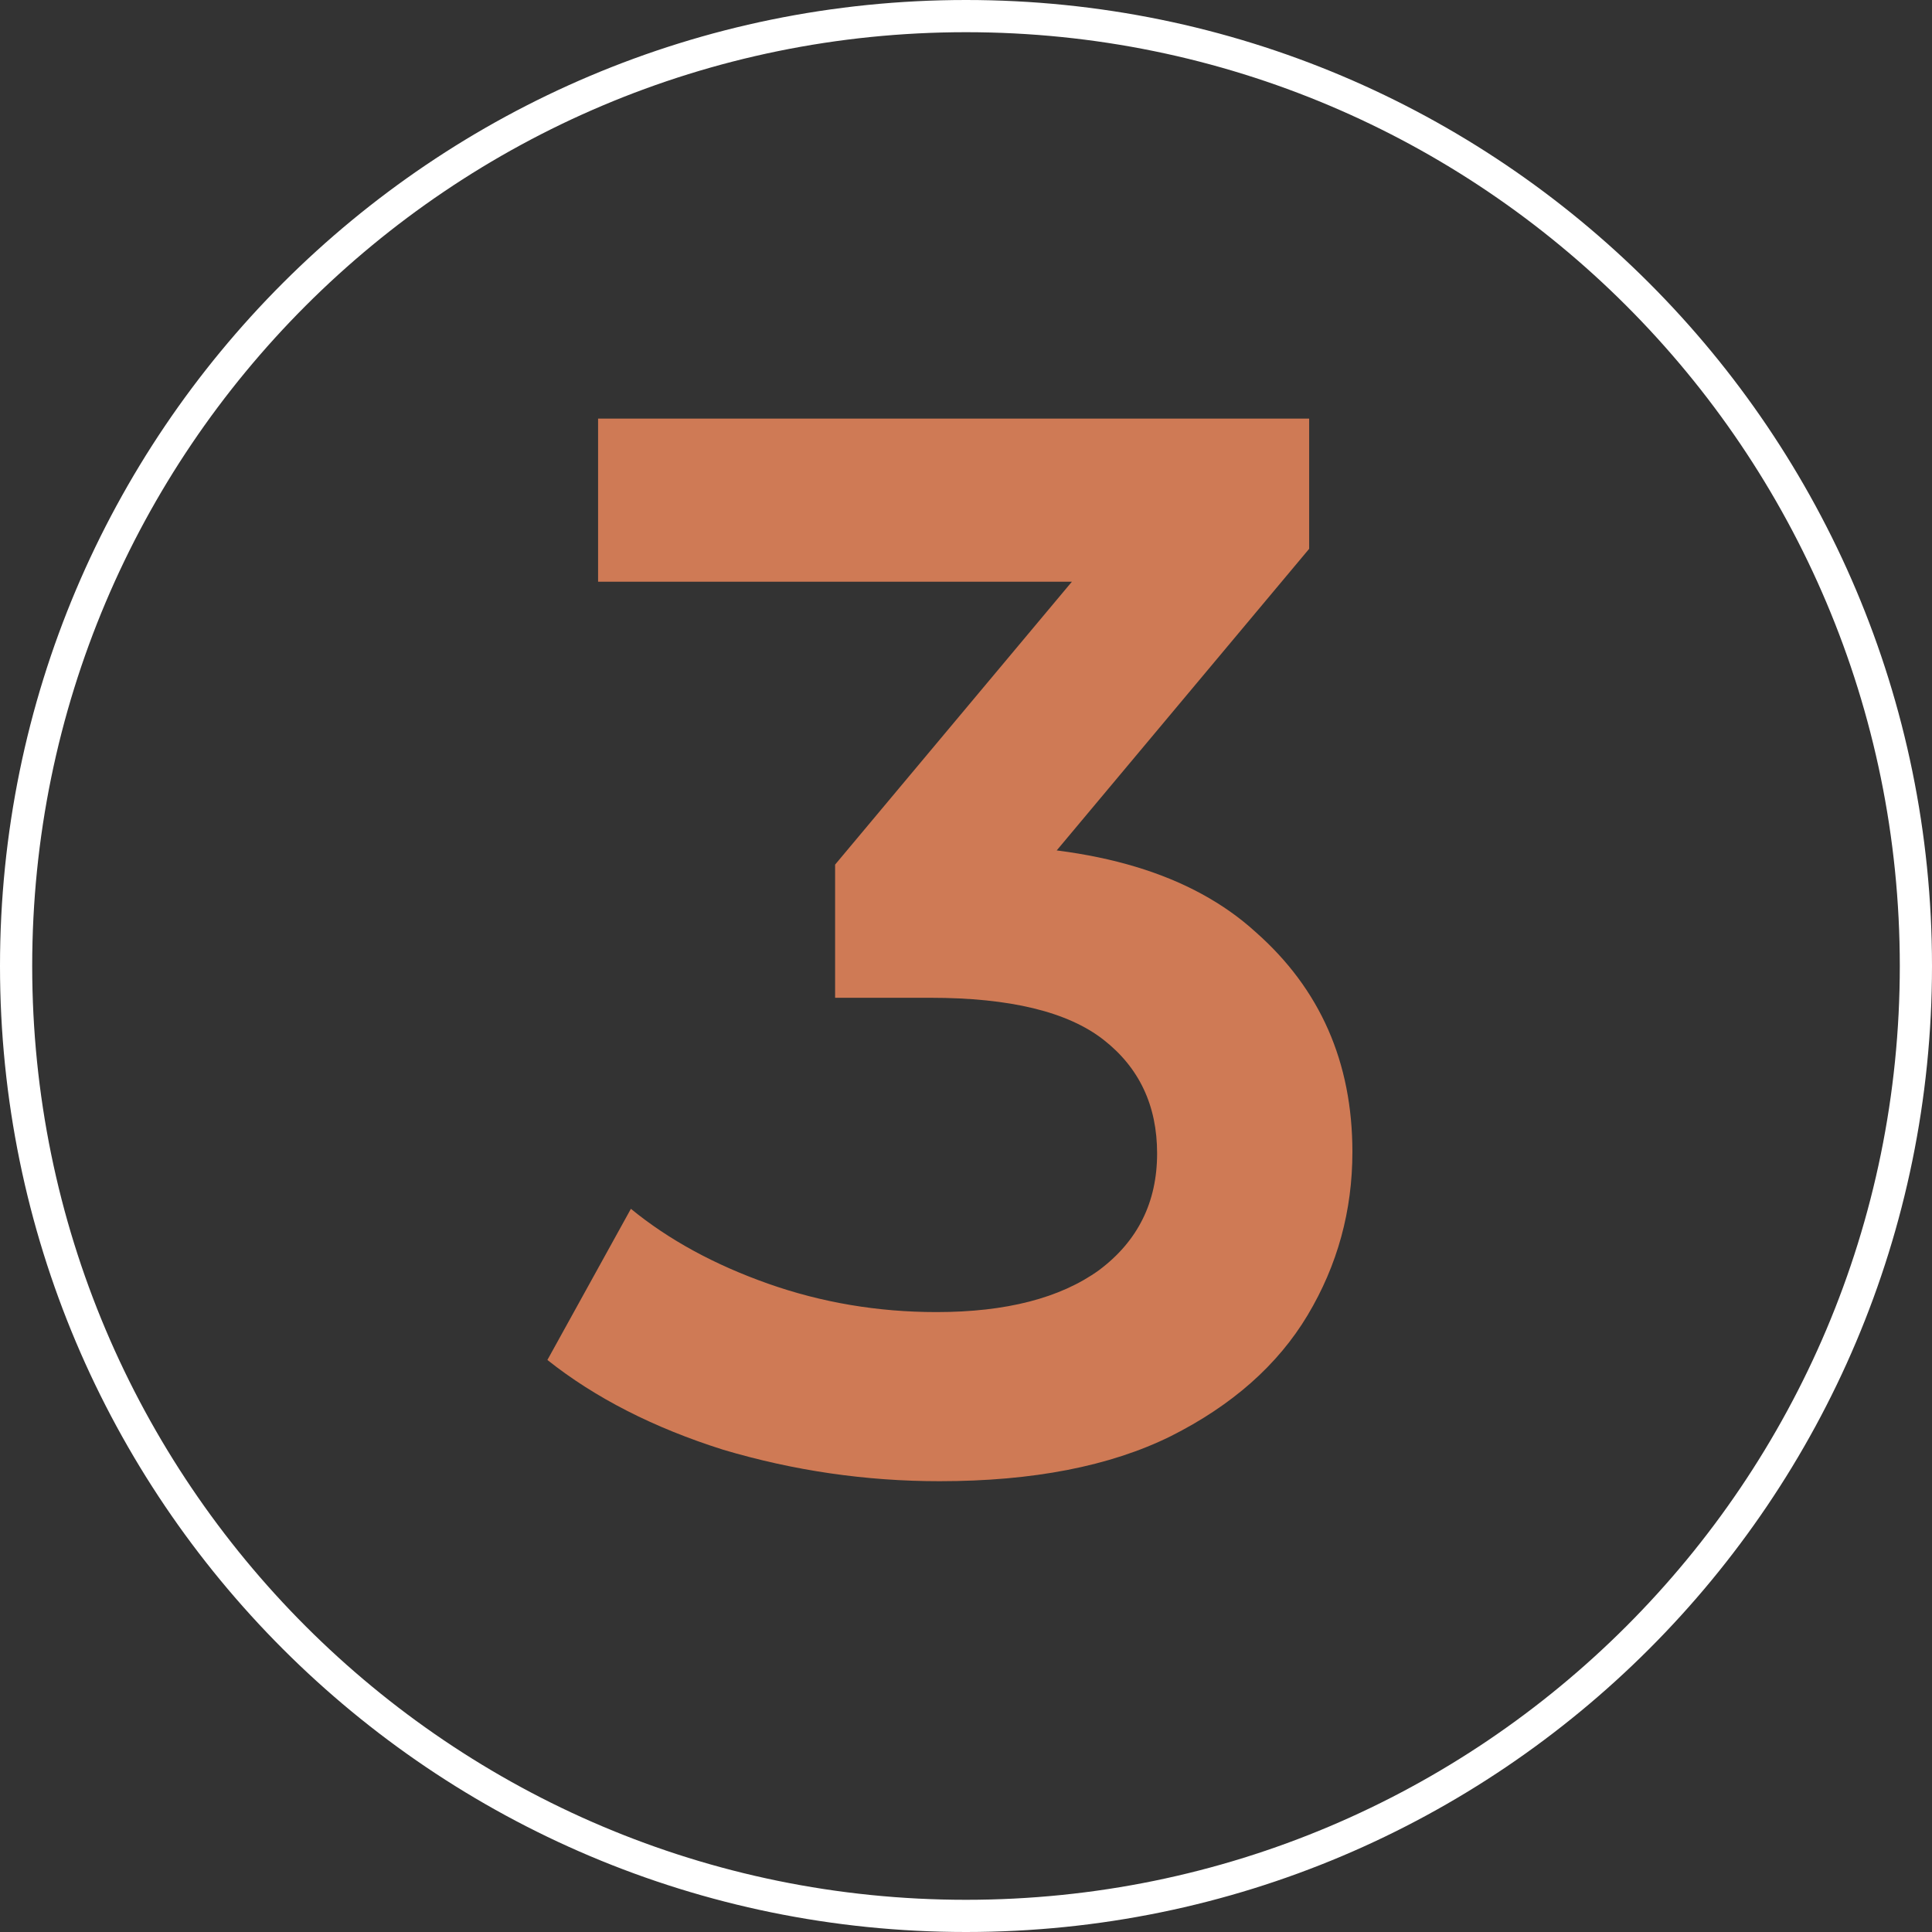
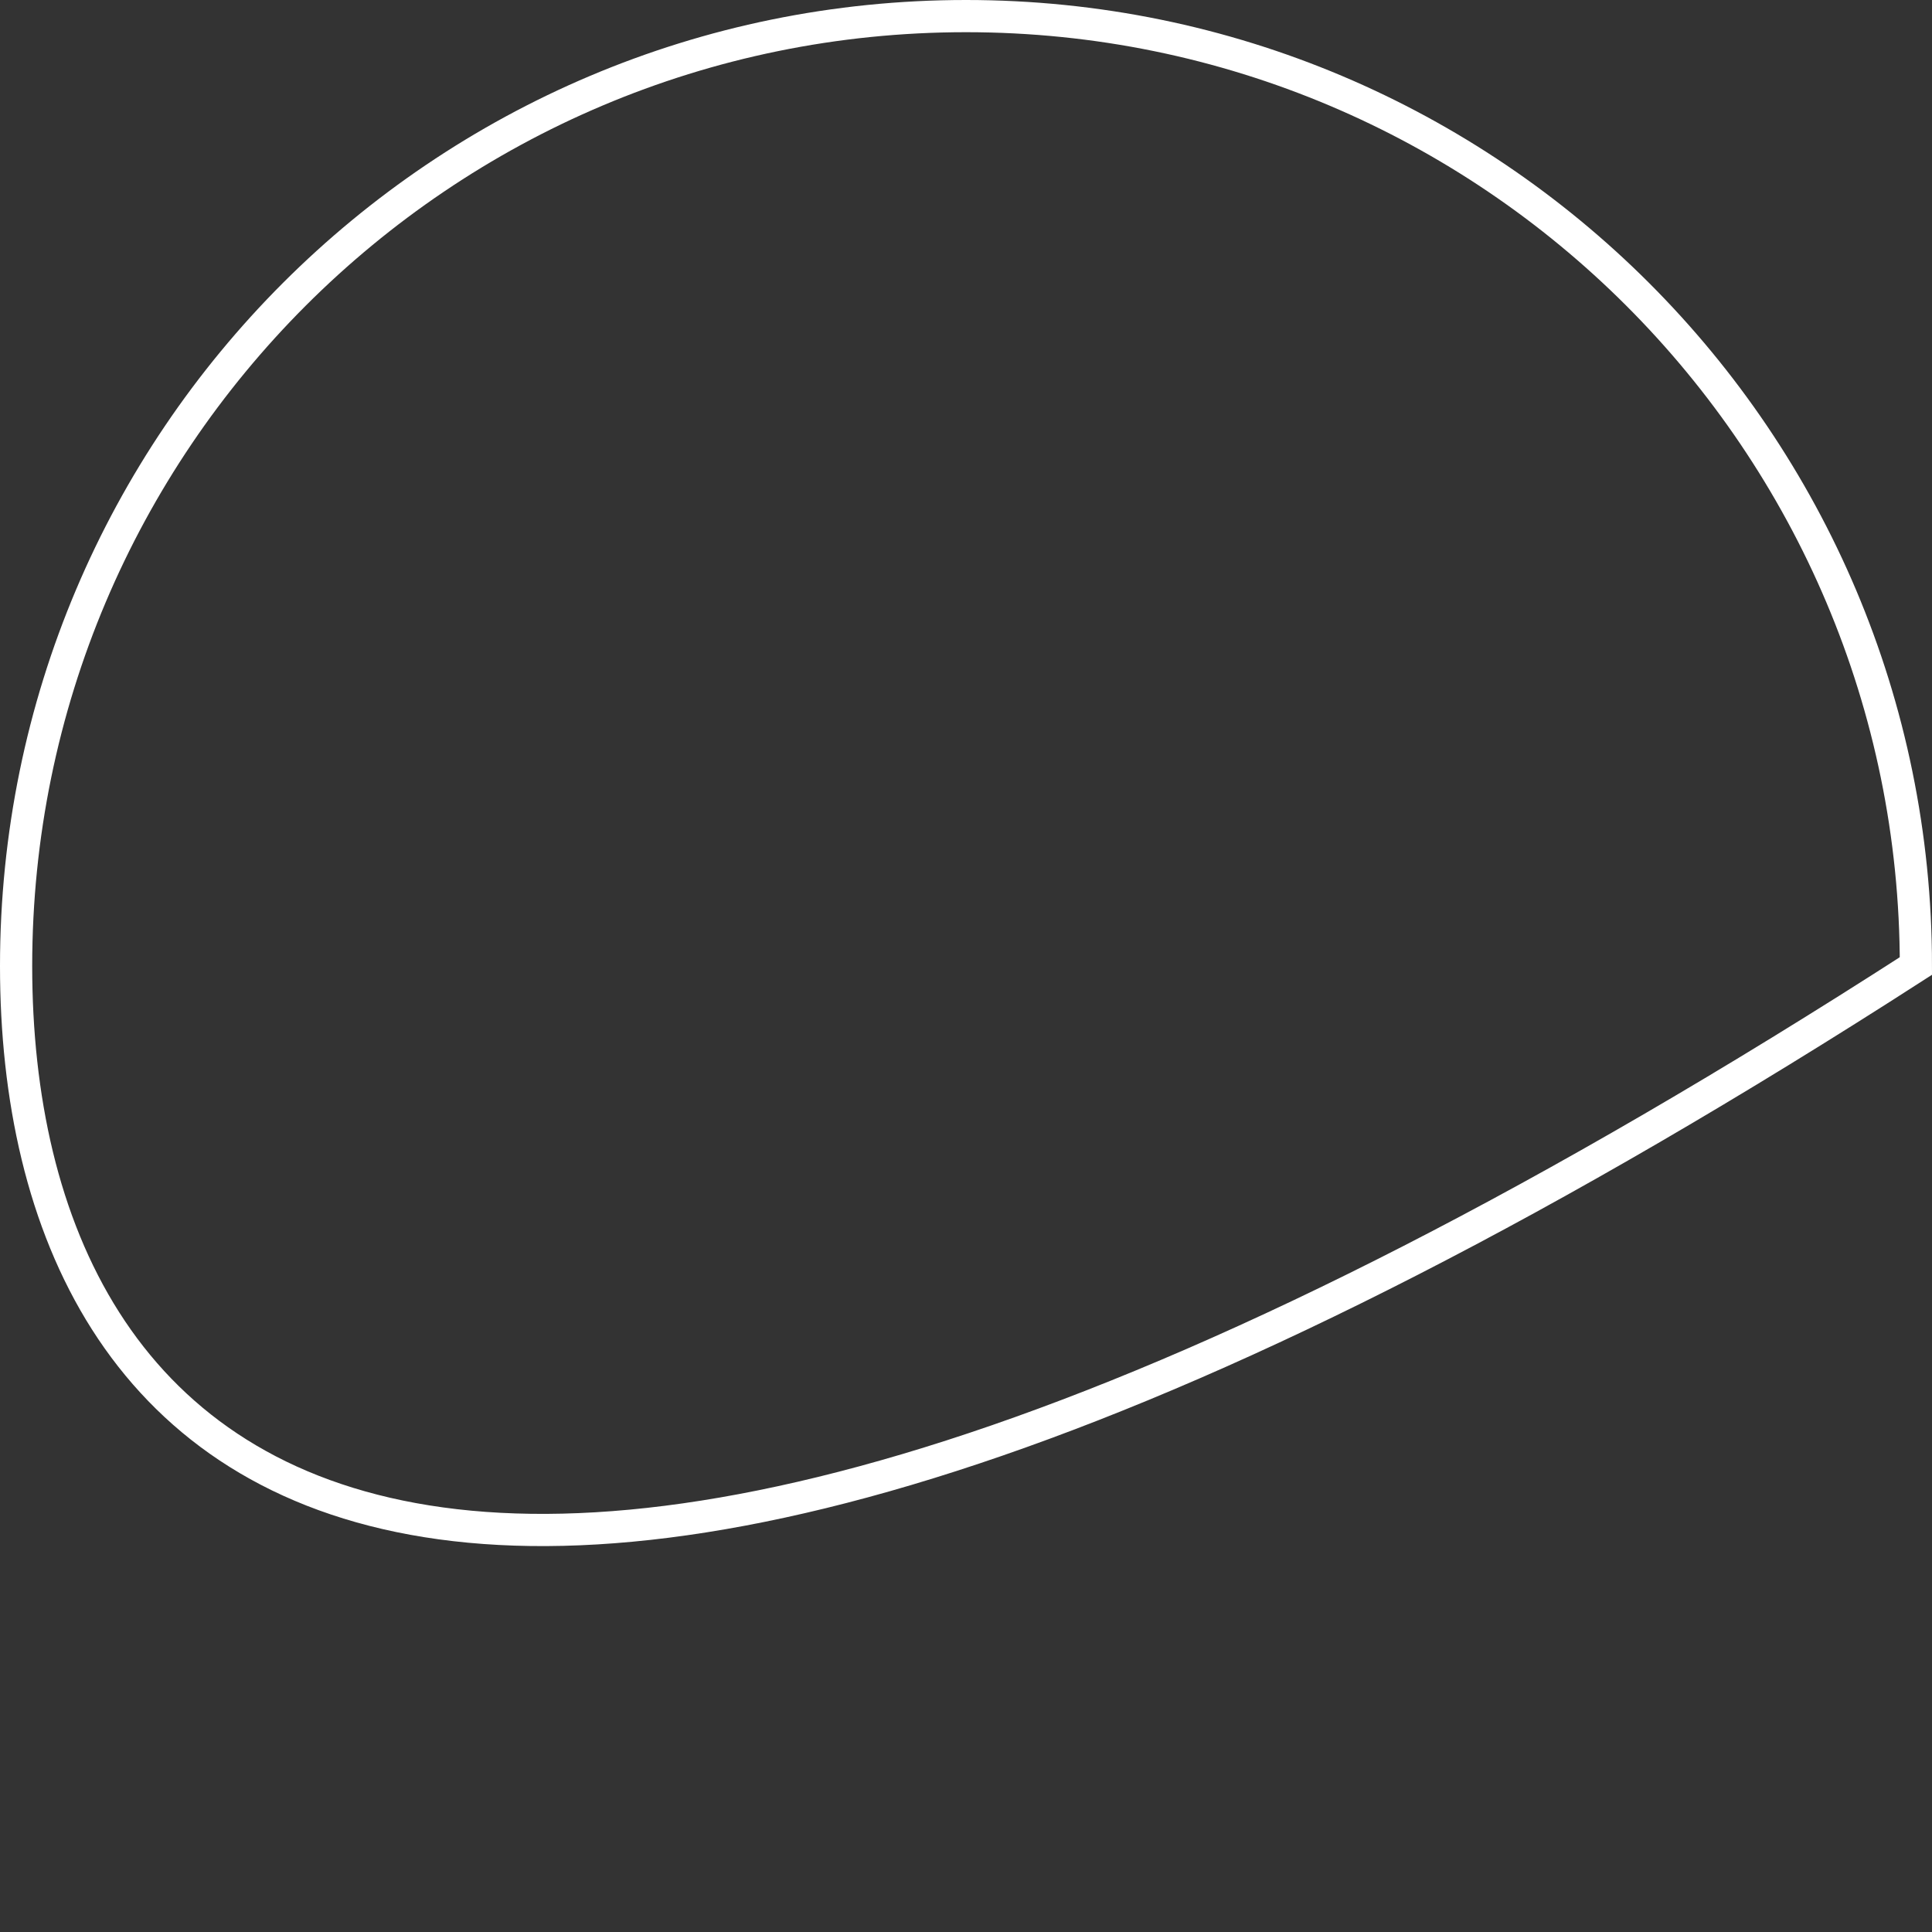
<svg xmlns="http://www.w3.org/2000/svg" viewBox="0 0 60.00 60.00" data-guides="{&quot;vertical&quot;:[],&quot;horizontal&quot;:[]}">
  <rect x="0" y="0" width="60.00" height="60.00" fill="#333333" stroke="none" />
  <defs />
-   <path stroke="#ffffff" cx="30" cy="30" r="29.5" id="tSvg1f969014e4" title="Ellipse 1" fill="none" fill-opacity="1" stroke-opacity="1" d="M30 0.5C46.292 0.5 59.5 13.708 59.5 30C59.5 46.292 46.292 59.5 30 59.5C13.708 59.5 0.5 46.292 0.5 30C0.5 13.708 13.708 0.5 30 0.5Z" style="transform-origin: 30px 30px;" />
-   <path fill="#cf7a55" stroke="none" fill-opacity="1" stroke-width="1" stroke-opacity="1" id="tSvg294d5fc0d4" title="Path 1" d="M29.176 46C26.892 46 24.654 45.675 22.463 45.024C20.302 44.342 18.482 43.413 17 42.235C17.864 40.67 18.728 39.106 19.593 37.541C20.765 38.501 22.185 39.276 23.852 39.865C25.518 40.453 27.262 40.748 29.083 40.748C31.244 40.748 32.926 40.314 34.13 39.447C35.333 38.548 35.935 37.339 35.935 35.821C35.935 34.334 35.38 33.156 34.269 32.289C33.157 31.421 31.367 30.987 28.898 30.987C27.91 30.987 26.923 30.987 25.935 30.987C25.935 29.608 25.935 28.23 25.935 26.851C29.022 23.163 32.108 19.476 35.194 15.789C35.457 16.548 35.719 17.307 35.981 18.066C30.179 18.066 24.377 18.066 18.574 18.066C18.574 16.378 18.574 14.689 18.574 13C25.935 13 33.296 13 40.657 13C40.657 14.348 40.657 15.696 40.657 17.044C37.571 20.731 34.484 24.418 31.398 28.106C30.349 27.486 29.299 26.866 28.25 26.247C28.852 26.247 29.454 26.247 30.056 26.247C34.037 26.247 37.015 27.145 38.991 28.942C40.997 30.709 42 32.986 42 35.775C42 37.603 41.537 39.291 40.611 40.841C39.685 42.39 38.265 43.645 36.352 44.606C34.469 45.535 32.077 46 29.176 46Z" />
+   <path stroke="#ffffff" cx="30" cy="30" r="29.5" id="tSvg1f969014e4" title="Ellipse 1" fill="none" fill-opacity="1" stroke-opacity="1" d="M30 0.5C46.292 0.5 59.5 13.708 59.5 30C13.708 59.5 0.5 46.292 0.5 30C0.5 13.708 13.708 0.5 30 0.5Z" style="transform-origin: 30px 30px;" />
</svg>